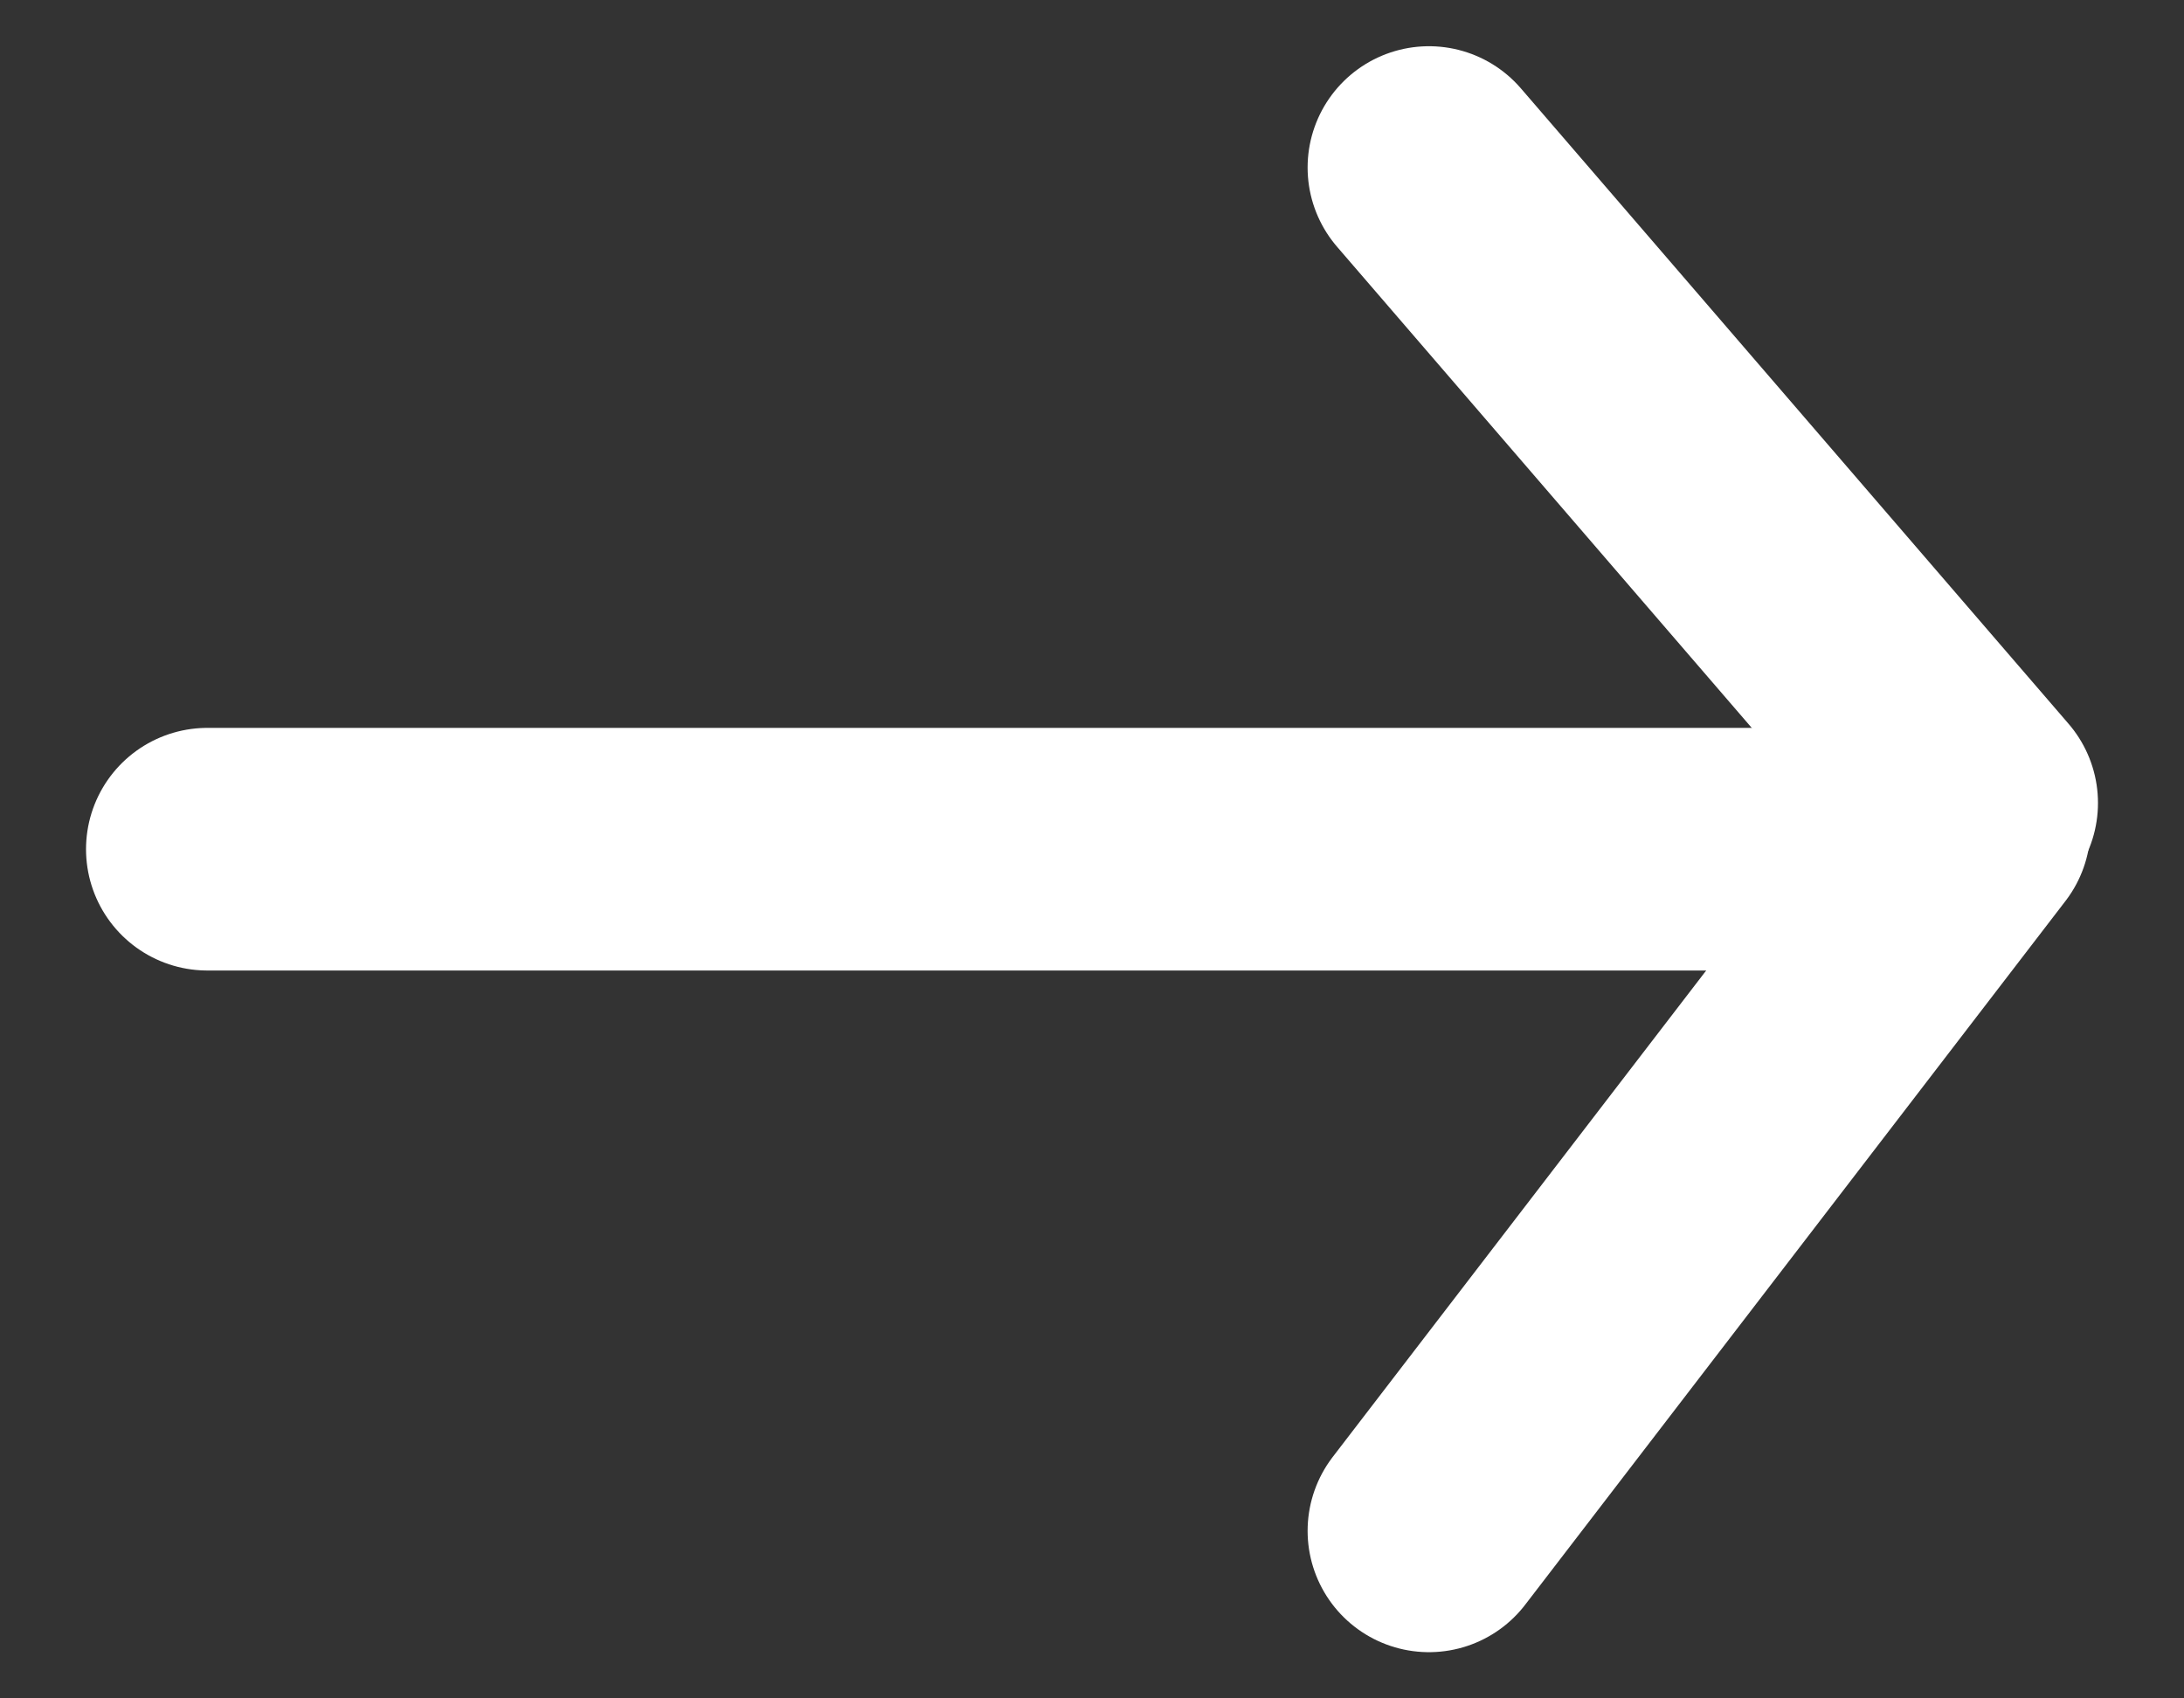
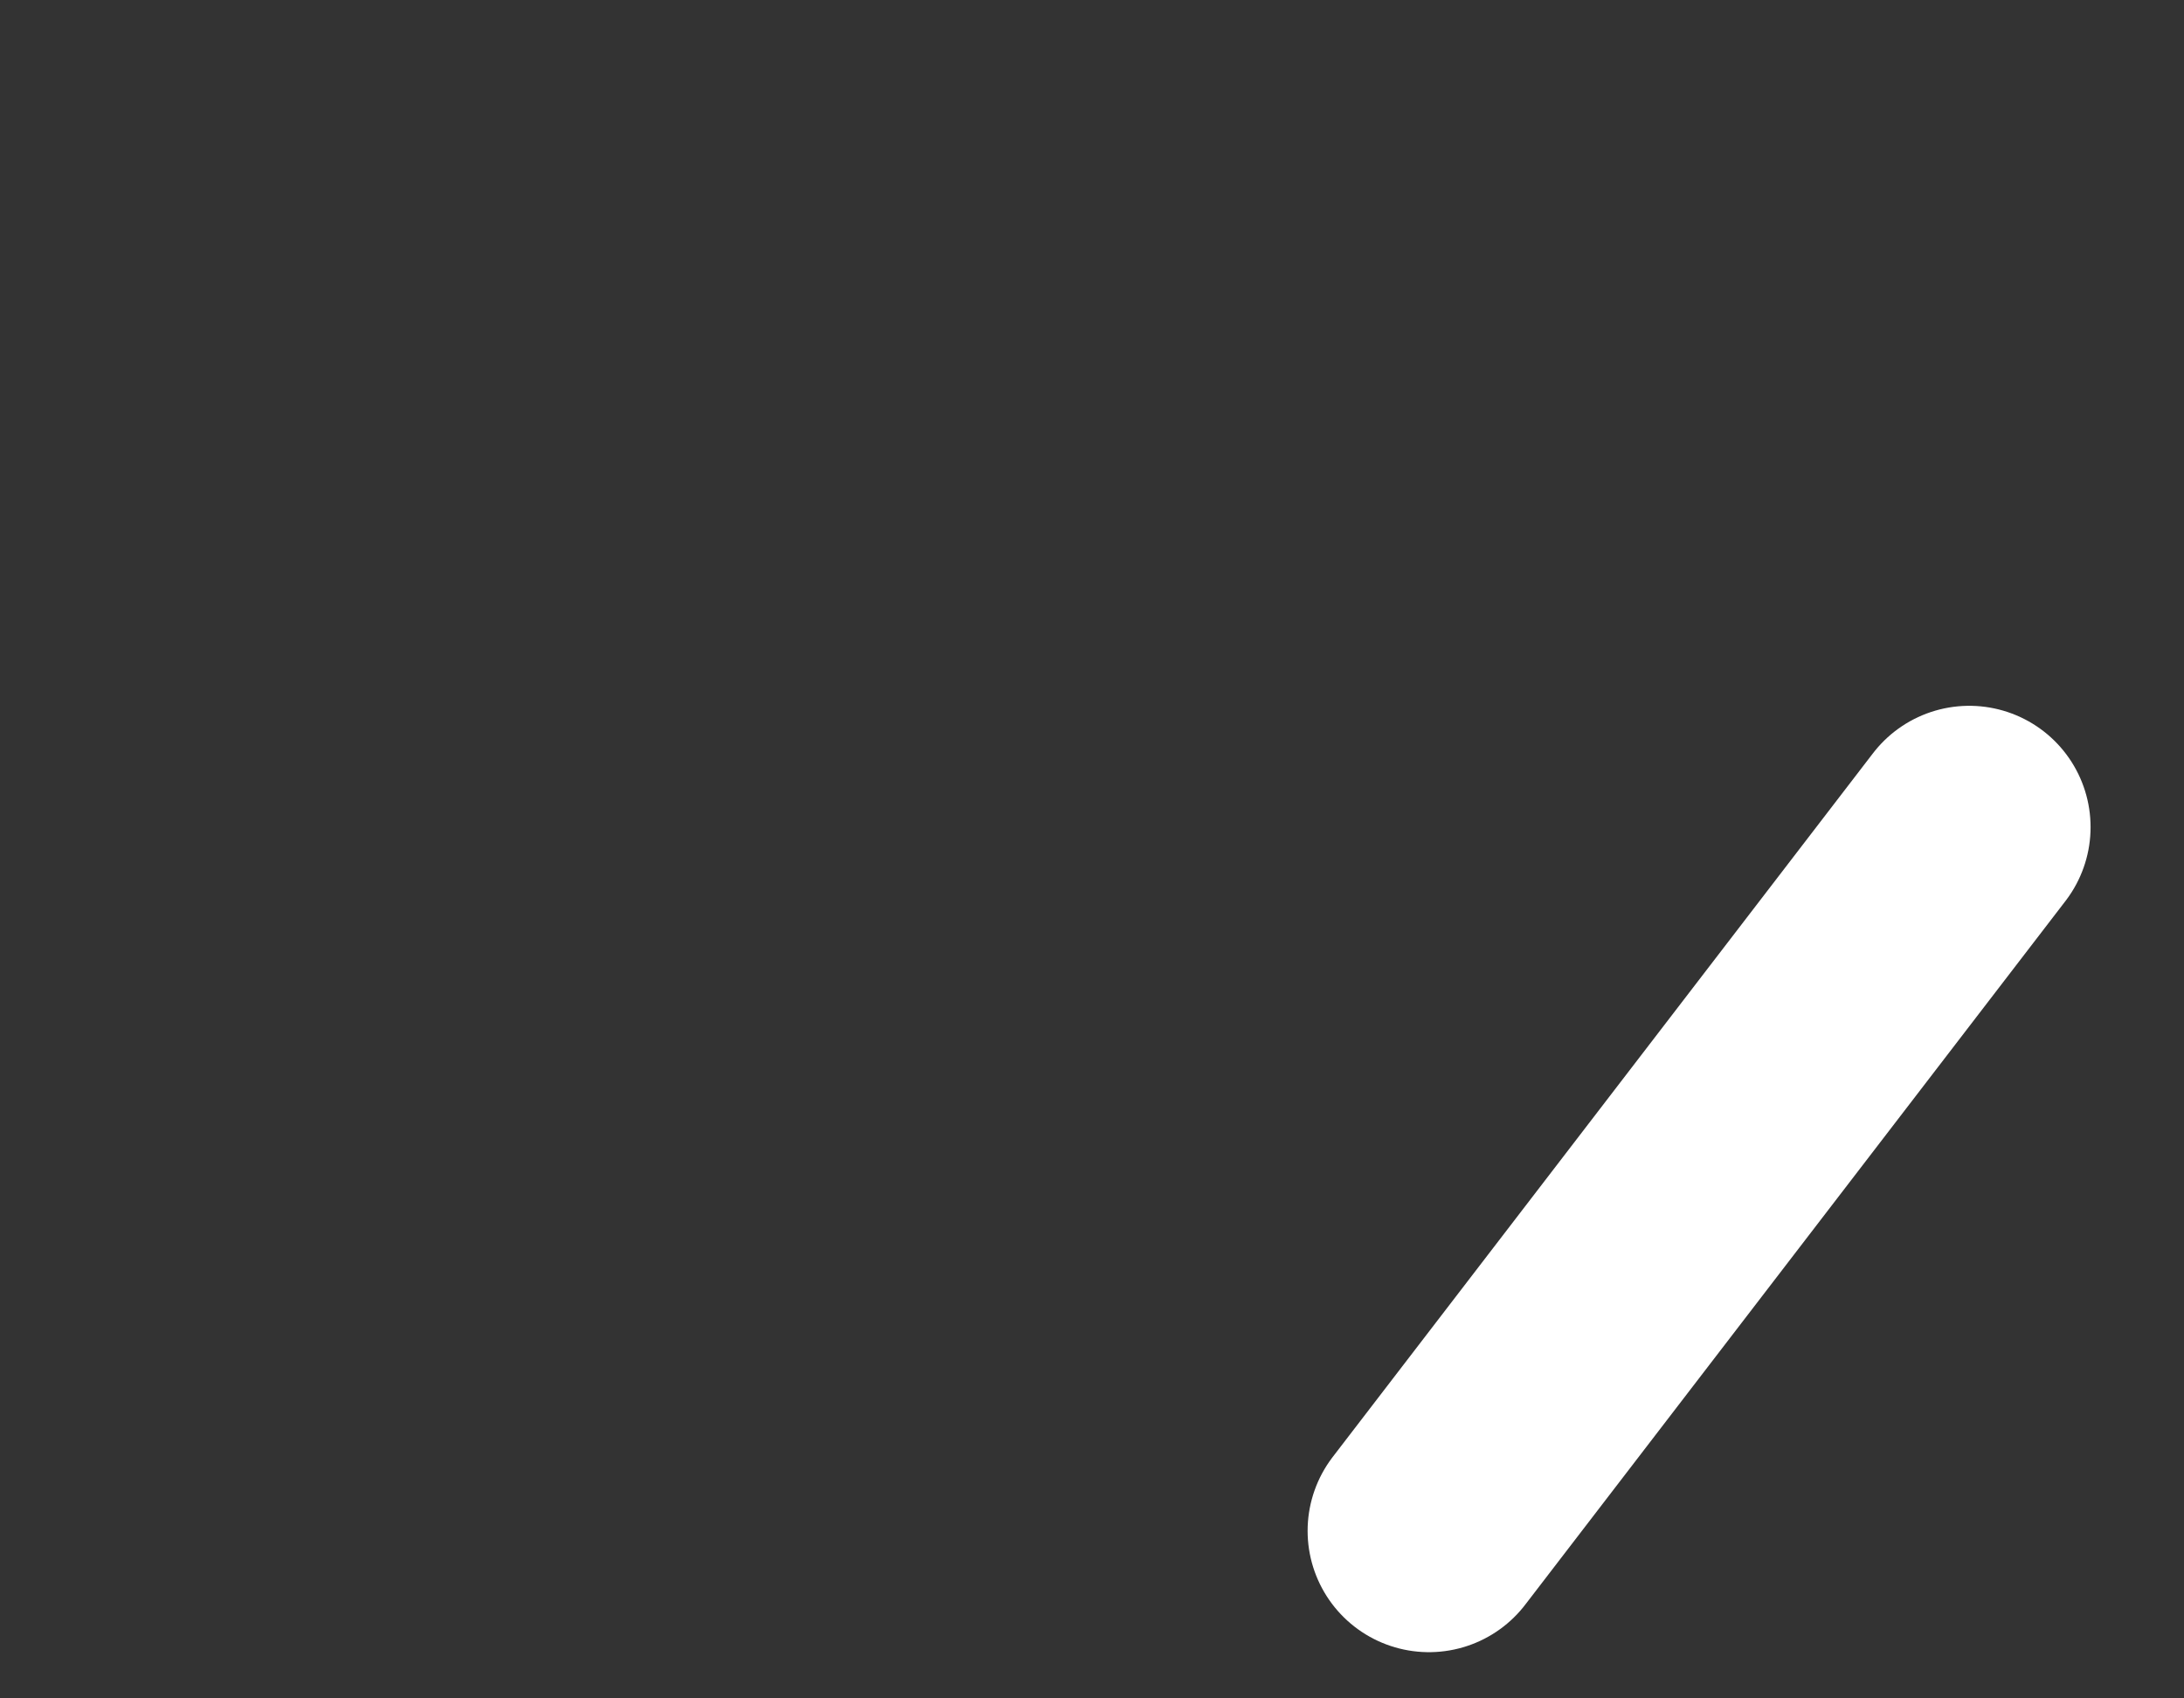
<svg xmlns="http://www.w3.org/2000/svg" width="18" height="14" viewBox="0 0 18 14" fill="none">
  <rect x="0" y="0" width="18" height="14" fill="#333333" stroke="none" />
-   <path d="M15.709 7L1.709 7" stroke="white" stroke-width="2" stroke-linecap="round" />
  <path d="M16.23 6.818L11.777 12.619" stroke="white" stroke-width="2" stroke-linecap="round" />
-   <path d="M16.291 6.619L11.777 1.381" stroke="white" stroke-width="2" stroke-linecap="round" />
</svg>